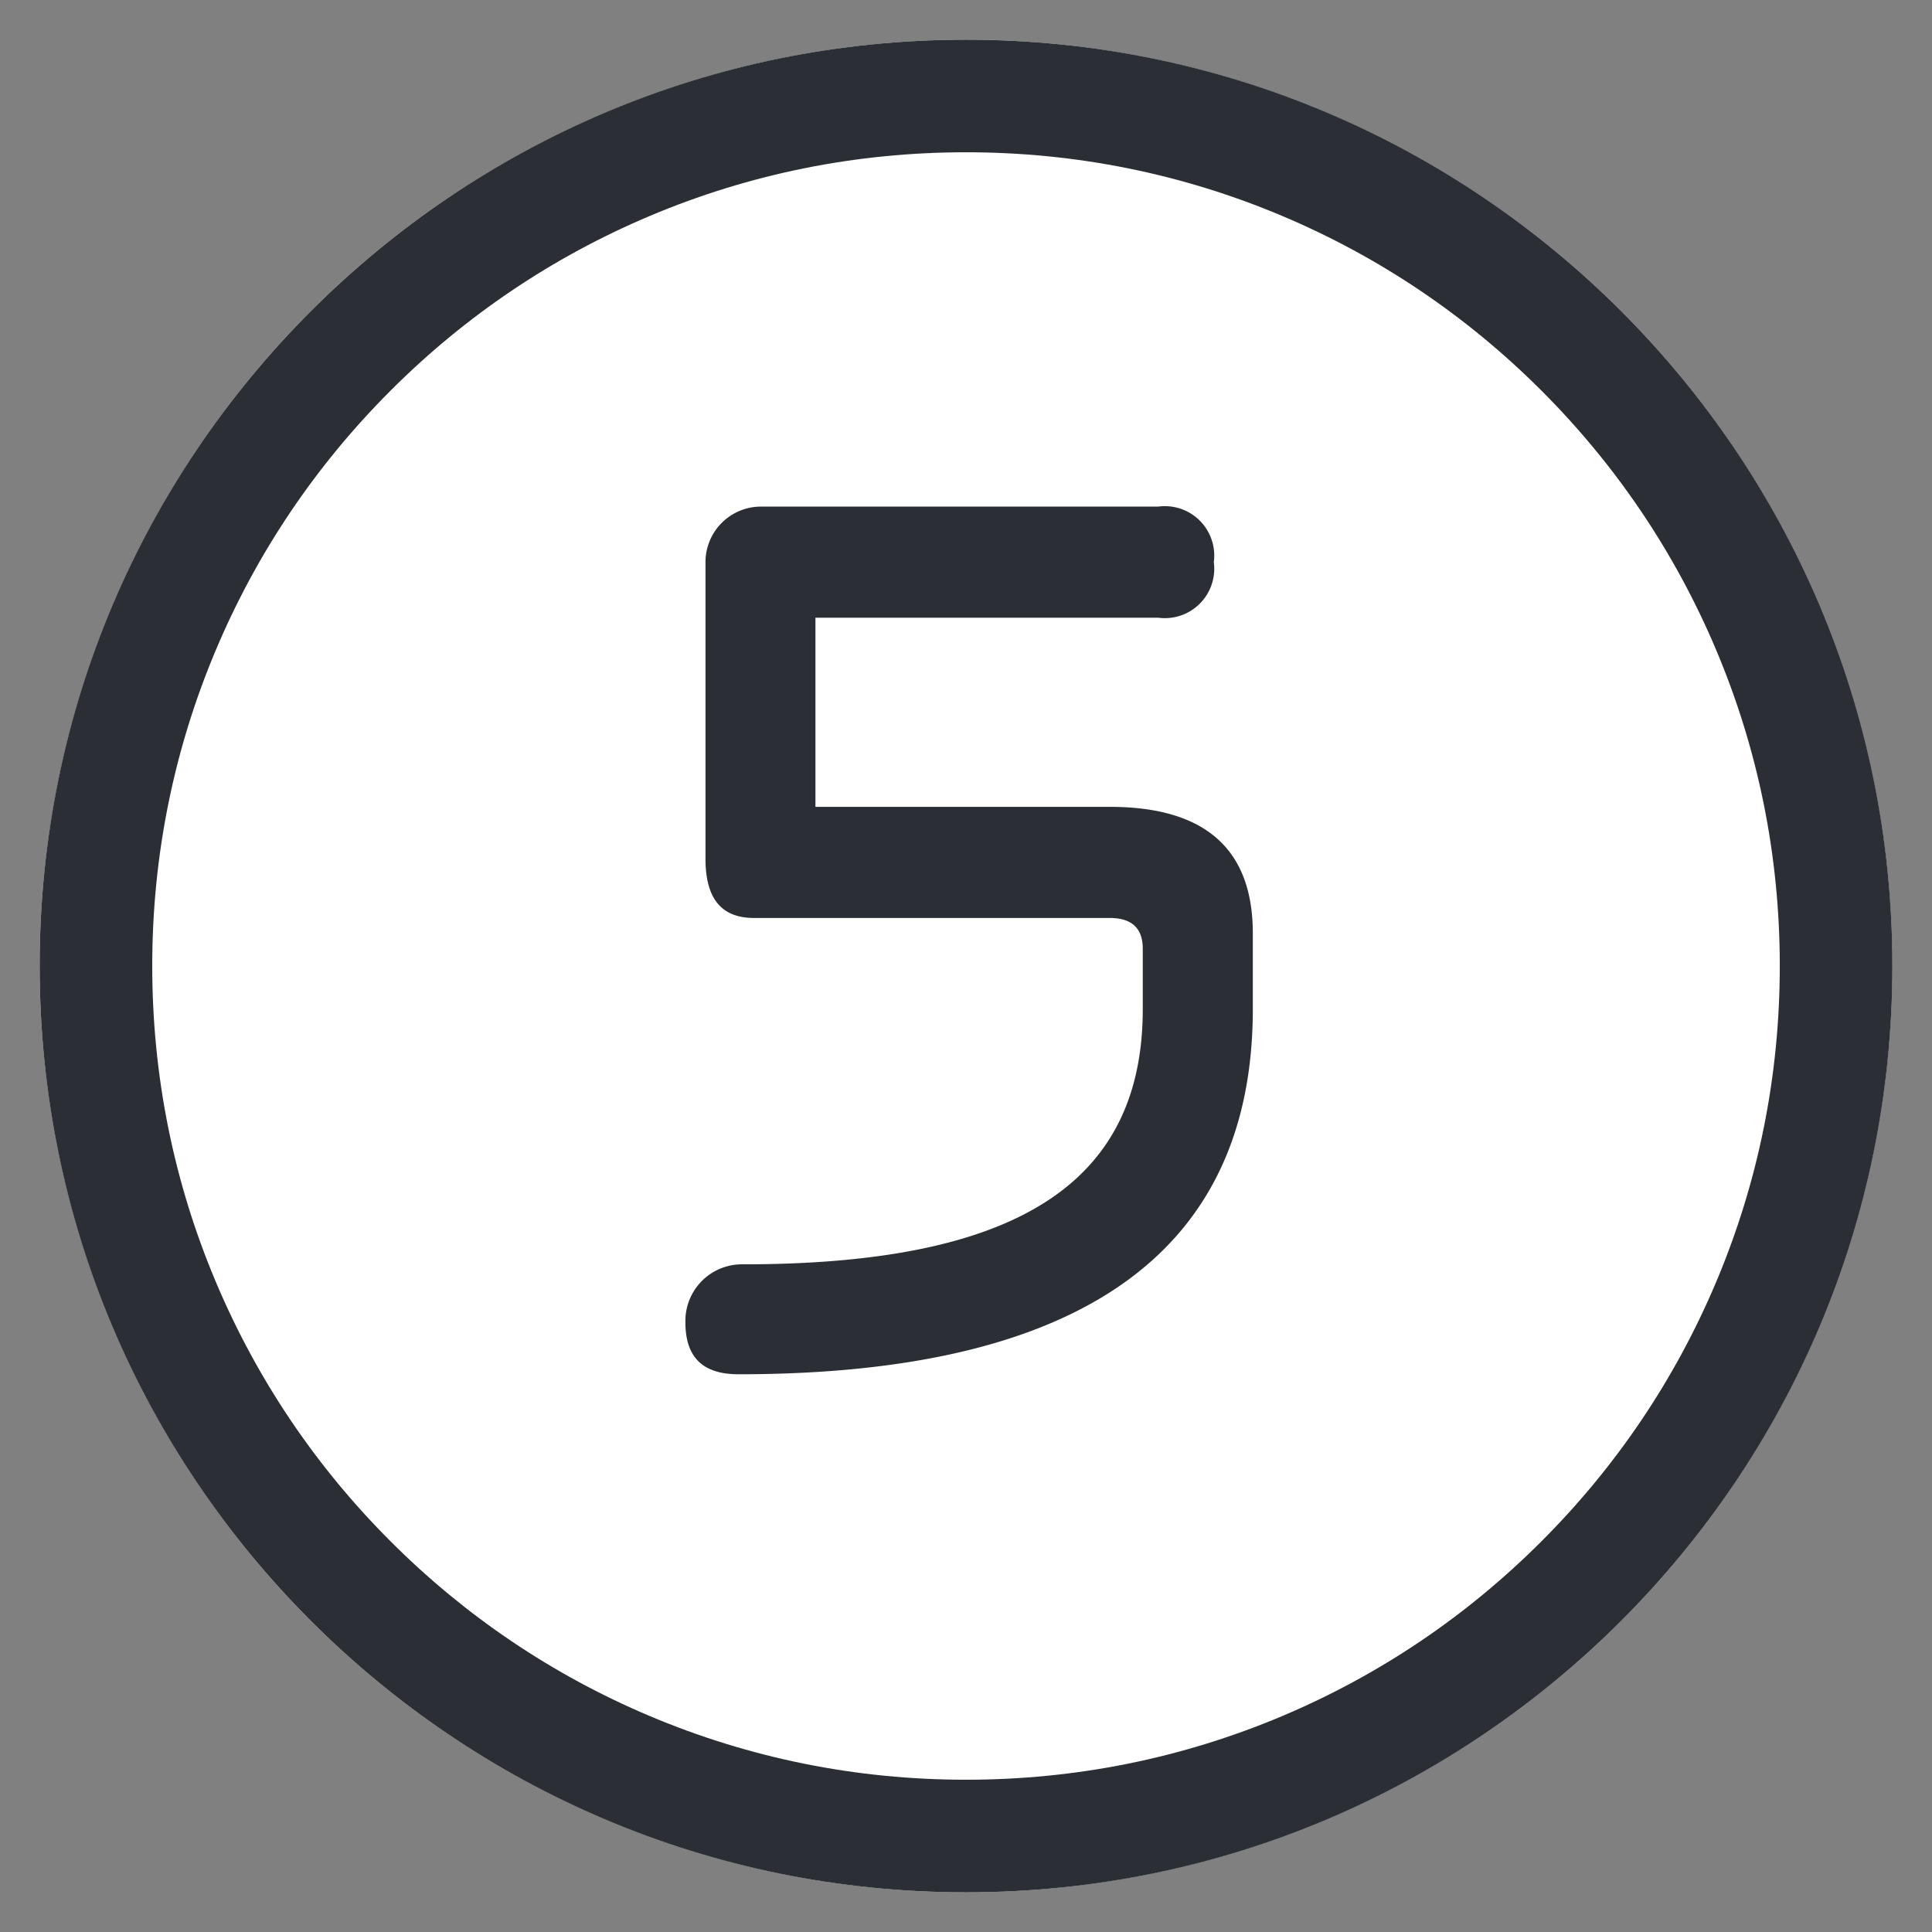
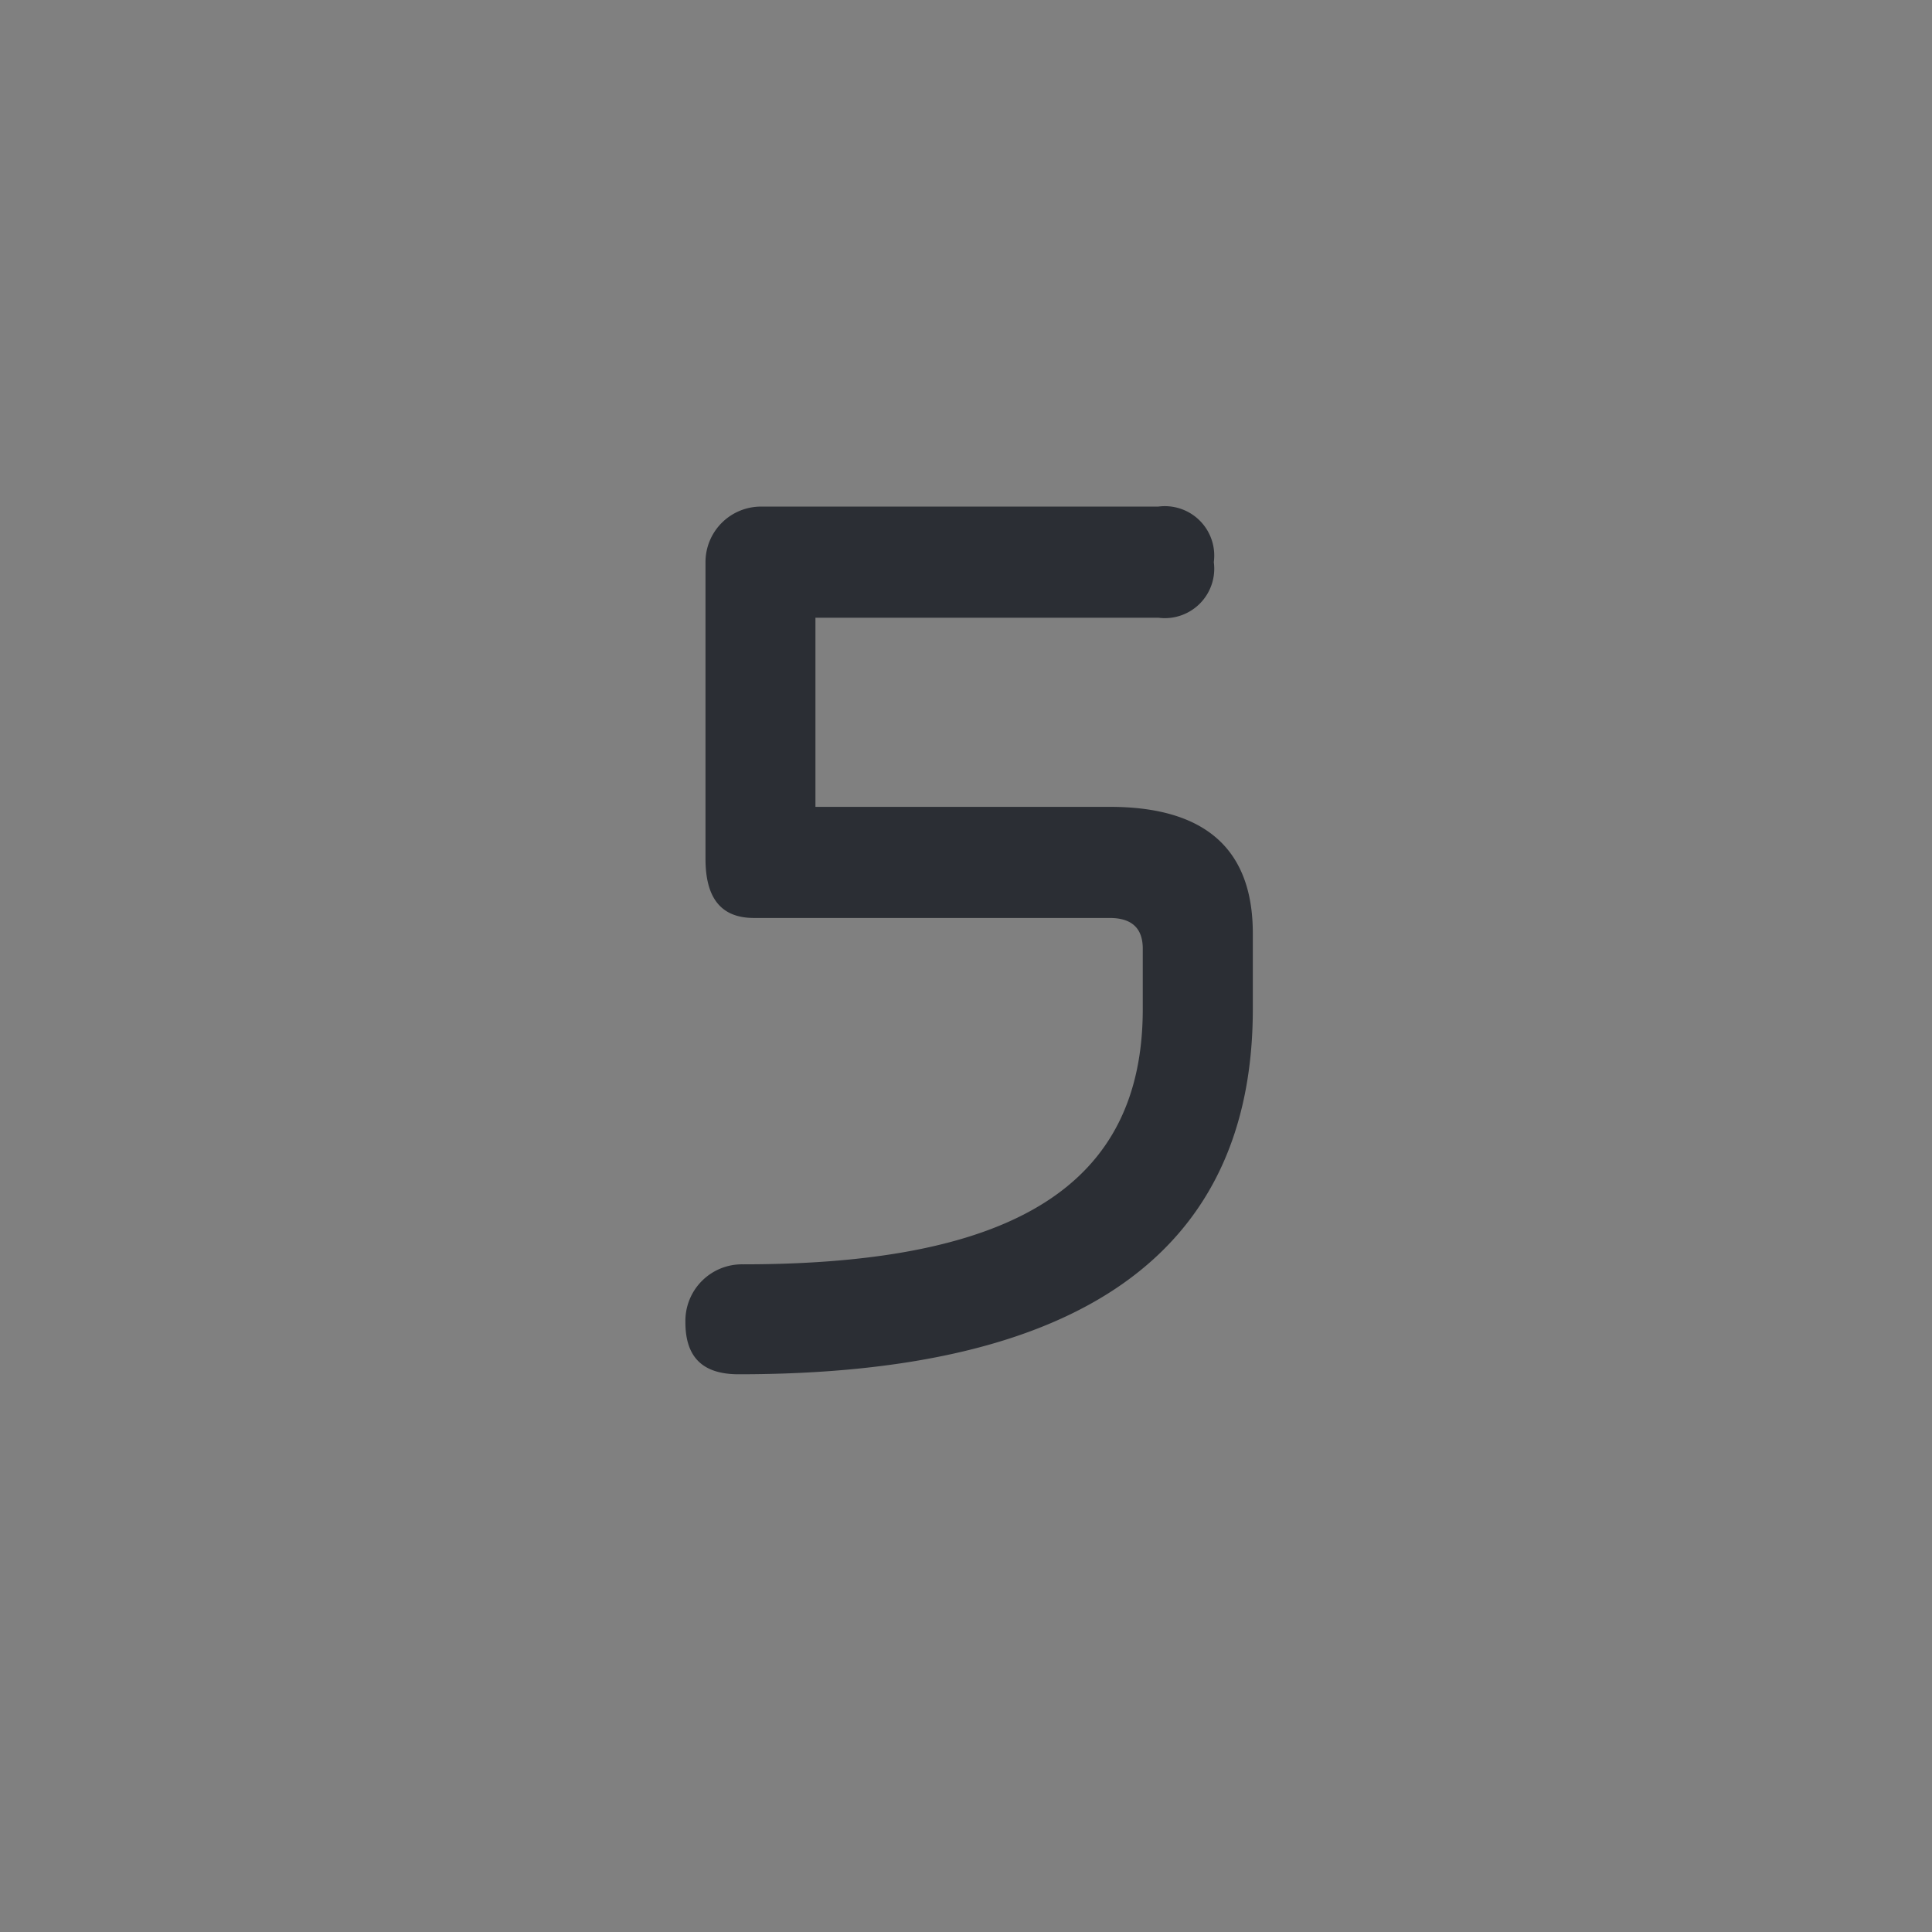
<svg xmlns="http://www.w3.org/2000/svg" width="68.643" height="68.643" viewBox="0 0 68.643 68.643">
  <rect x="0" y="0" width="68.643" height="68.643" fill="#808080" stroke="none" />
  <defs>
    <clipPath id="clip-path">
-       <path id="Pfad_274" data-name="Pfad 274" d="M0,44.3H68.643V-24.343H0Z" transform="translate(0 24.343)" fill="none" />
-     </clipPath>
+       </clipPath>
  </defs>
  <g id="Gruppe_104" data-name="Gruppe 104" transform="translate(0 24.343)">
    <g id="Gruppe_91" data-name="Gruppe 91" transform="translate(0 -24.343)" clip-path="url(#clip-path)">
      <g id="Gruppe_89" data-name="Gruppe 89" transform="translate(1.409 1.41)">
-         <path id="Pfad_272" data-name="Pfad 272" d="M21.241,42.48A32.912,32.912,0,1,0-11.672,9.567,32.914,32.914,0,0,0,21.241,42.48" transform="translate(11.672 23.343)" fill="#fff" />
-       </g>
+         </g>
      <g id="Gruppe_90" data-name="Gruppe 90" transform="translate(1.409 1.41)">
        <g id="Pfad_273" data-name="Pfad 273" transform="translate(11.672 23.343)" fill="none">
-           <path d="M21.241,42.48A32.912,32.912,0,1,0-11.672,9.567,32.914,32.914,0,0,0,21.241,42.48Z" stroke="none" />
          <path d="M 21.241 38.48 C 25.146 38.48 28.932 37.716 32.494 36.21 C 35.936 34.754 39.029 32.668 41.685 30.011 C 44.342 27.355 46.427 24.262 47.883 20.82 C 49.39 17.258 50.154 13.472 50.154 9.567 C 50.154 5.662 49.39 1.877 47.883 -1.685 C 46.427 -5.127 44.342 -8.219 41.685 -10.876 C 39.029 -13.532 35.936 -15.617 32.494 -17.073 C 28.932 -18.579 25.146 -19.343 21.241 -19.343 C 17.336 -19.343 13.55 -18.579 9.988 -17.073 C 6.546 -15.617 3.453 -13.532 0.797 -10.876 C -1.86 -8.219 -3.945 -5.127 -5.401 -1.685 C -6.908 1.877 -7.672 5.662 -7.672 9.567 C -7.672 13.472 -6.908 17.258 -5.401 20.82 C -3.945 24.262 -1.86 27.355 0.797 30.011 C 3.453 32.668 6.546 34.754 9.988 36.21 C 13.55 37.716 17.336 38.48 21.241 38.48 M 21.241 42.48 C 3.064 42.48 -11.672 27.744 -11.672 9.567 C -11.672 -8.609 3.064 -23.343 21.241 -23.343 C 39.418 -23.343 54.154 -8.609 54.154 9.567 C 54.154 27.744 39.418 42.48 21.241 42.48 Z" stroke="none" fill="#2b2e34" />
        </g>
      </g>
    </g>
    <path id="Pfad_493" data-name="Pfad 493" d="M19.026-26.88A1.756,1.756,0,0,0,21-28.854a1.756,1.756,0,0,0-1.974-1.974H4.914A1.972,1.972,0,0,0,2.94-28.854v10.542c0,1.386.546,2.1,1.722,2.1H17.3c.8,0,1.176.378,1.176,1.092v2.142c0,6.174-4.452,9.072-14.2,9.072A2.01,2.01,0,0,0,2.226-1.848C2.226-.588,2.856,0,4.116,0c12.138,0,18.27-4.326,18.27-12.978v-2.688c0-2.982-1.68-4.494-5.082-4.494H6.846v-6.72Z" transform="translate(22.126 24.484)" fill="#2b2e34" />
  </g>
</svg>